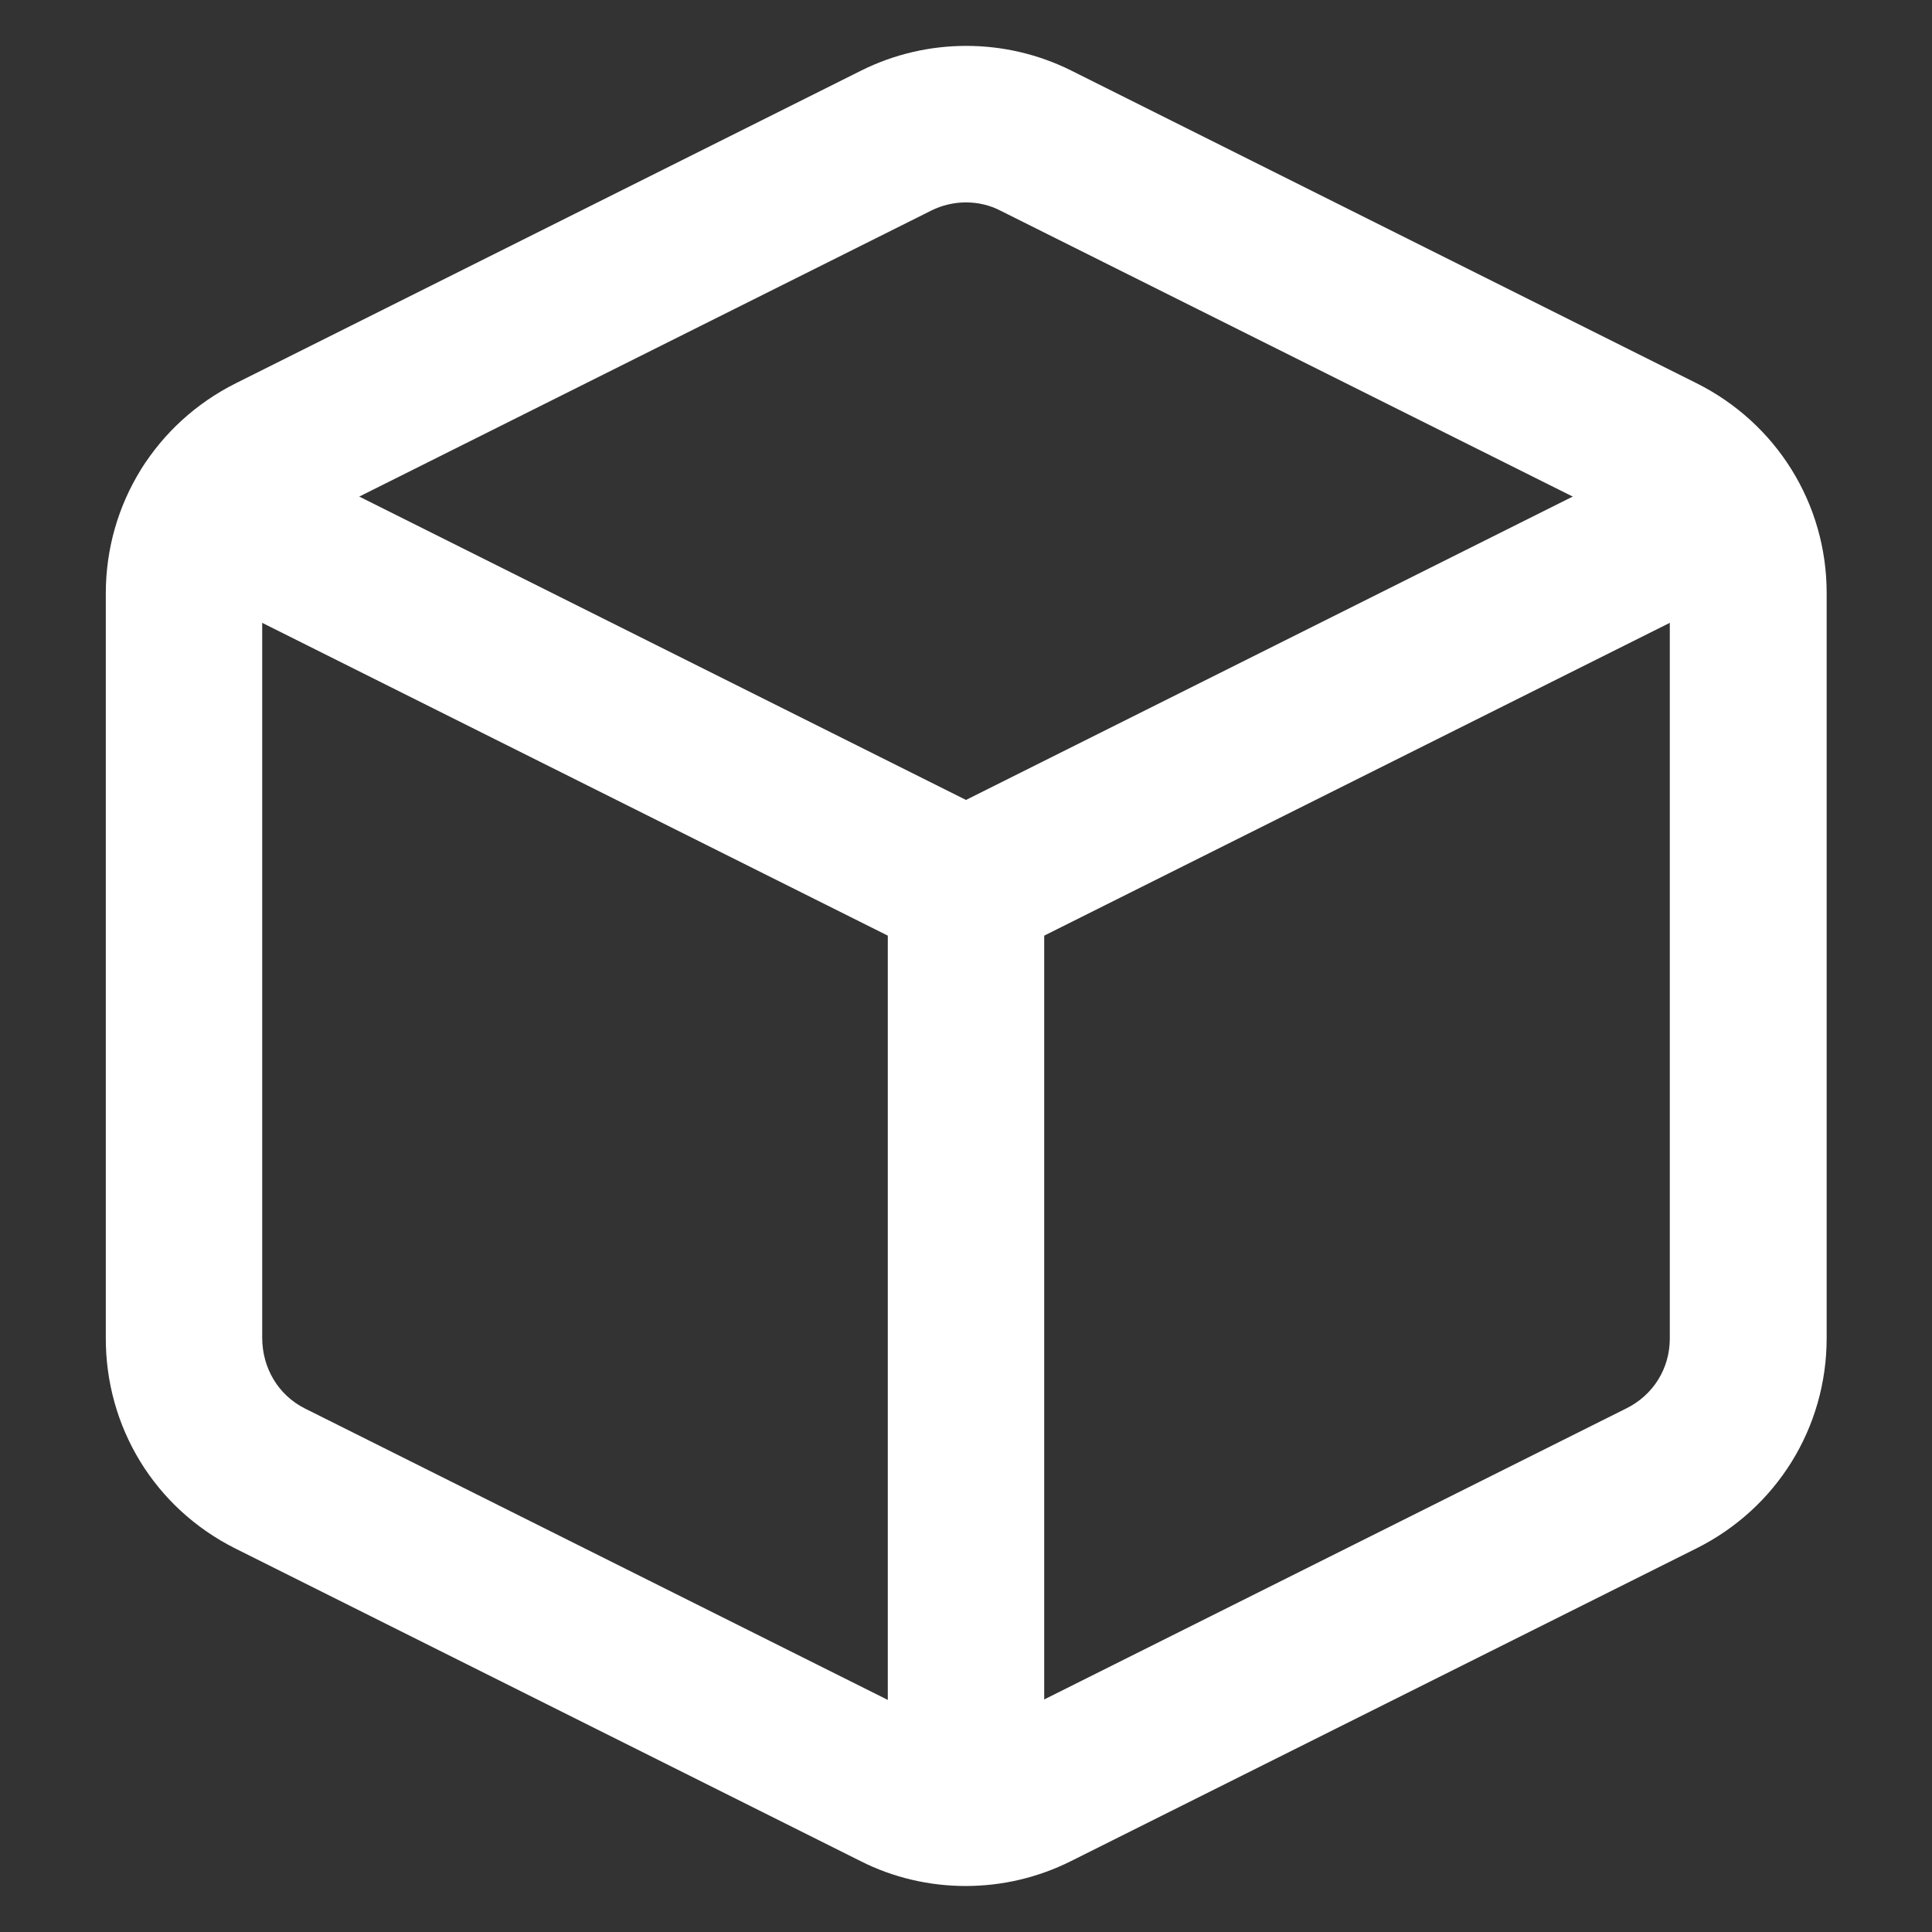
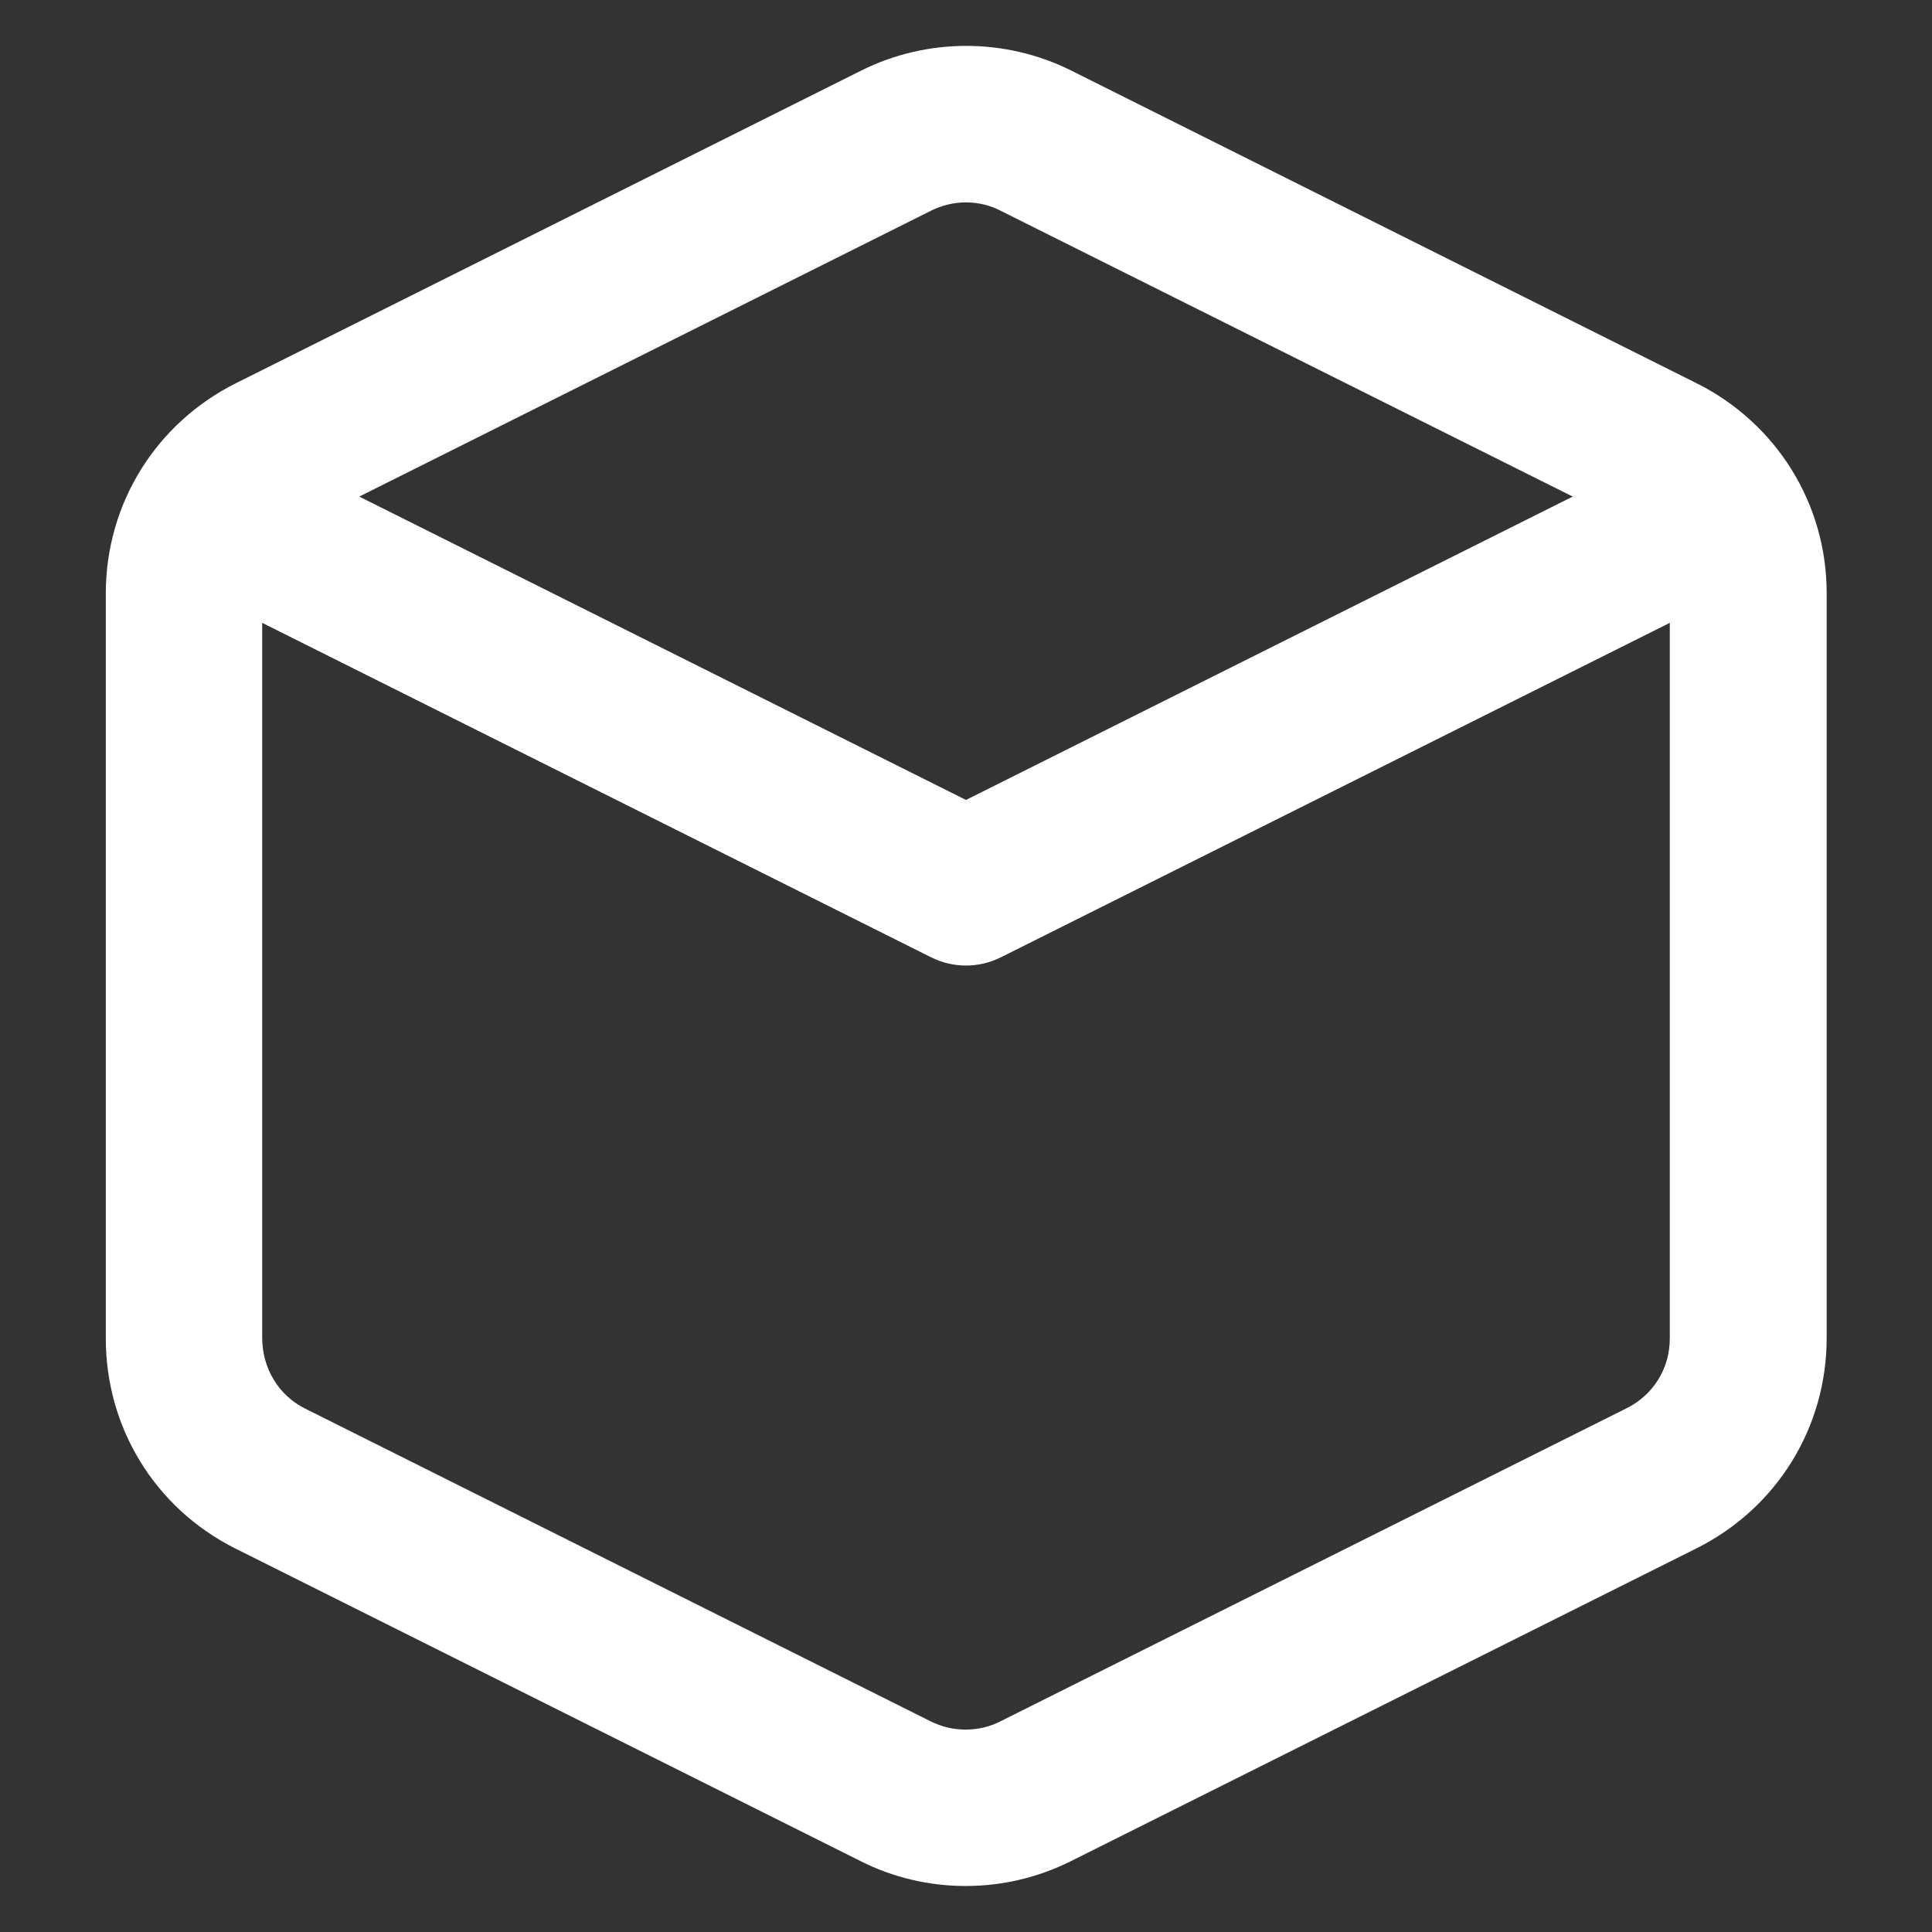
<svg xmlns="http://www.w3.org/2000/svg" version="1.1" id="Livello_1" x="0px" y="0px" viewBox="0 0 42 42" style="enable-background:new 0 0 42 42;" xml:space="preserve">
  <rect x="0" y="0" width="42" height="42" fill="#333333" stroke="none" />
  <style type="text/css">
	.st0{fill:#FFFFFF;}
</style>
  <g>
    <g>
      <path class="st0" d="M20.99,41c-0.78,0-1.57-0.18-2.28-0.54l-13.6-6.8c-1.75-0.88-2.82-2.64-2.81-4.59V12.9    c0-1.95,1.09-3.7,2.83-4.57l13.6-6.8c1.43-0.71,3.12-0.71,4.55,0c0,0,0,0,0,0l13.6,6.8c1.74,0.87,2.83,2.62,2.83,4.56v16.2    c0,1.95-1.09,3.7-2.83,4.57l-13.6,6.8C22.56,40.82,21.78,41,20.99,41z M21,4.4c-0.26,0-0.52,0.06-0.76,0.18l-13.6,6.8    C6.06,11.66,5.7,12.25,5.7,12.9v16.18c0,0.66,0.35,1.25,0.93,1.54l13.6,6.8c0.48,0.24,1.05,0.24,1.52,0l13.6-6.8    c0.59-0.29,0.95-0.87,0.95-1.52V12.9c0-0.65-0.36-1.23-0.94-1.52l-13.61-6.8C21.52,4.46,21.26,4.4,21,4.4z" />
    </g>
    <g>
-       <path class="st0" d="M21,20.99c-0.26,0-0.52-0.06-0.76-0.18L3.78,12.58c-0.84-0.42-1.18-1.44-0.76-2.28    C3.44,9.46,4.46,9.12,5.3,9.54L21,17.39l15.7-7.85c0.84-0.42,1.86-0.08,2.28,0.76c0.42,0.84,0.08,1.86-0.76,2.28l-16.46,8.23    C21.52,20.93,21.26,20.99,21,20.99z" />
+       <path class="st0" d="M21,20.99c-0.26,0-0.52-0.06-0.76-0.18L3.78,12.58C3.44,9.46,4.46,9.12,5.3,9.54L21,17.39l15.7-7.85c0.84-0.42,1.86-0.08,2.28,0.76c0.42,0.84,0.08,1.86-0.76,2.28l-16.46,8.23    C21.52,20.93,21.26,20.99,21,20.99z" />
    </g>
    <g>
-       <path class="st0" d="M21,40.98c-0.94,0-1.7-0.76-1.7-1.7V19.29c0-0.94,0.76-1.7,1.7-1.7s1.7,0.76,1.7,1.7v19.99    C22.7,40.22,21.94,40.98,21,40.98z" />
-     </g>
+       </g>
  </g>
</svg>